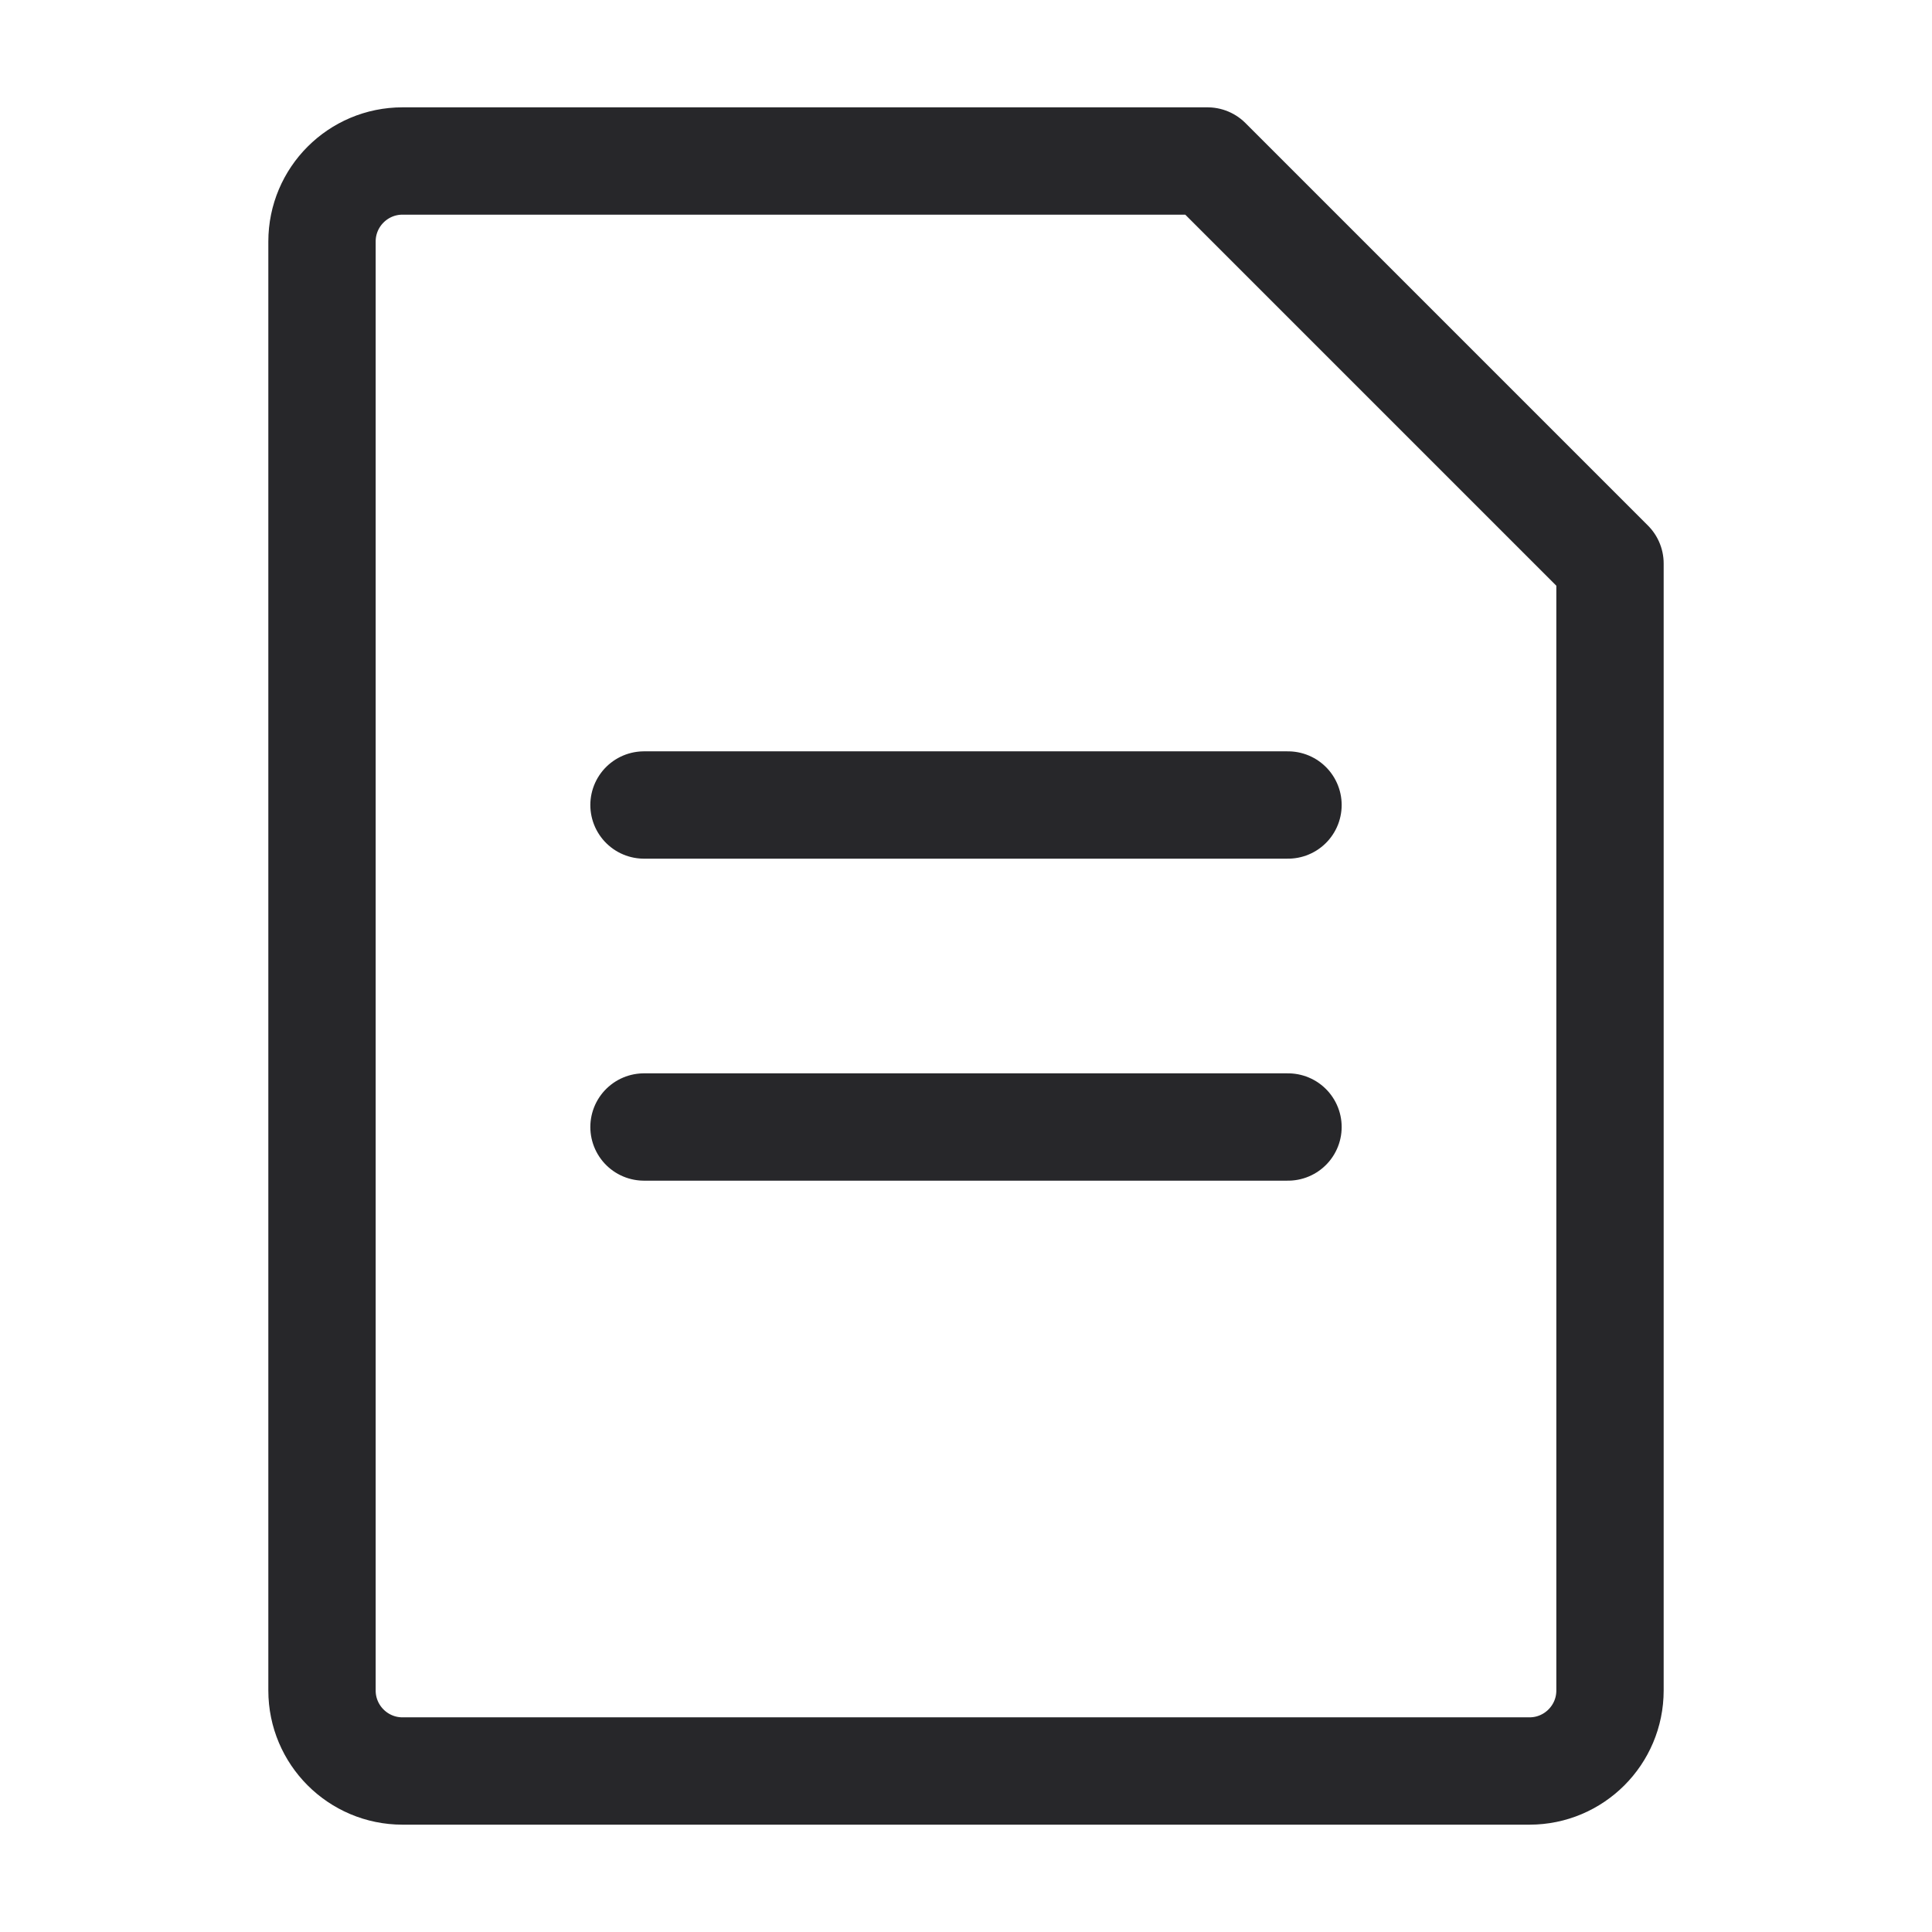
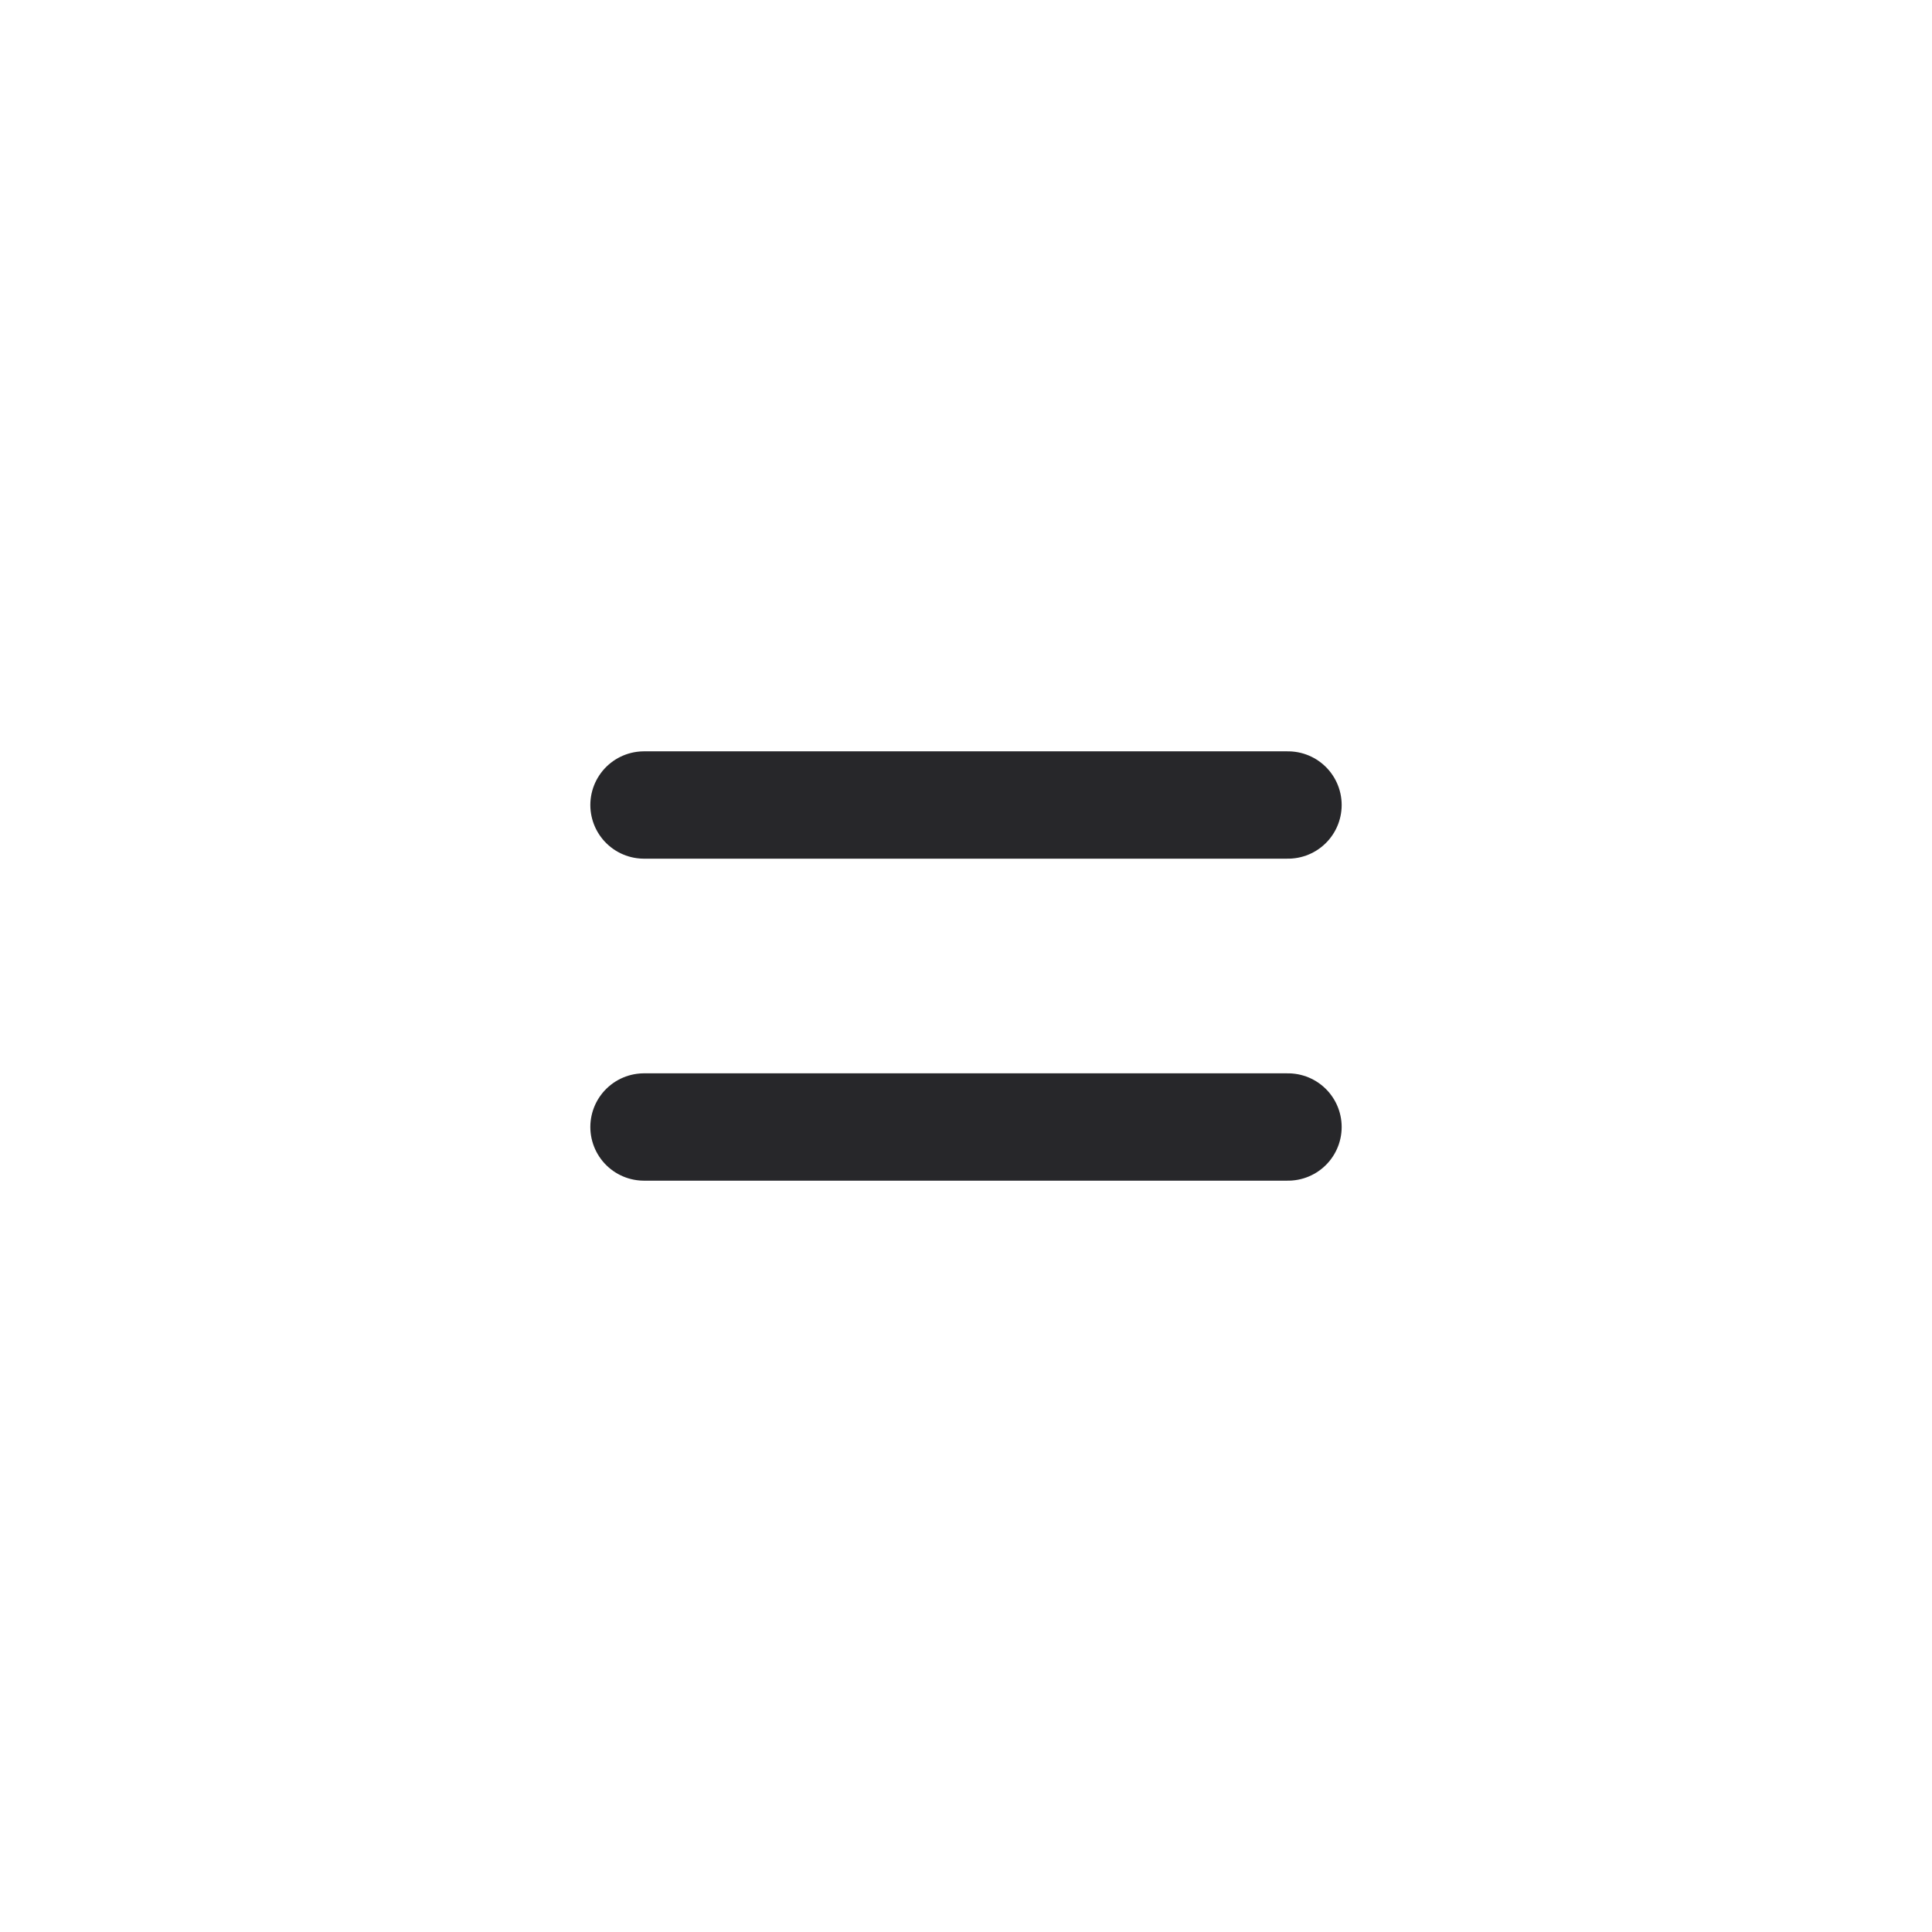
<svg xmlns="http://www.w3.org/2000/svg" width="36" height="36" viewBox="0 0 36 36" fill="none">
-   <path d="M6 4.5C6 3.672 6.672 3 7.5 3H22.5L30 10.5V31.5C30 32.328 29.328 33 28.5 33H7.5C6.672 33 6 32.328 6 31.5V4.5Z" stroke="#27272A" stroke-width="2" stroke-linejoin="round" />
  <path d="M12 15H24" stroke="#27272A" stroke-width="2" stroke-linecap="round" stroke-linejoin="round" />
  <path d="M12 21H24" stroke="#27272A" stroke-width="2" stroke-linecap="round" stroke-linejoin="round" />
</svg>